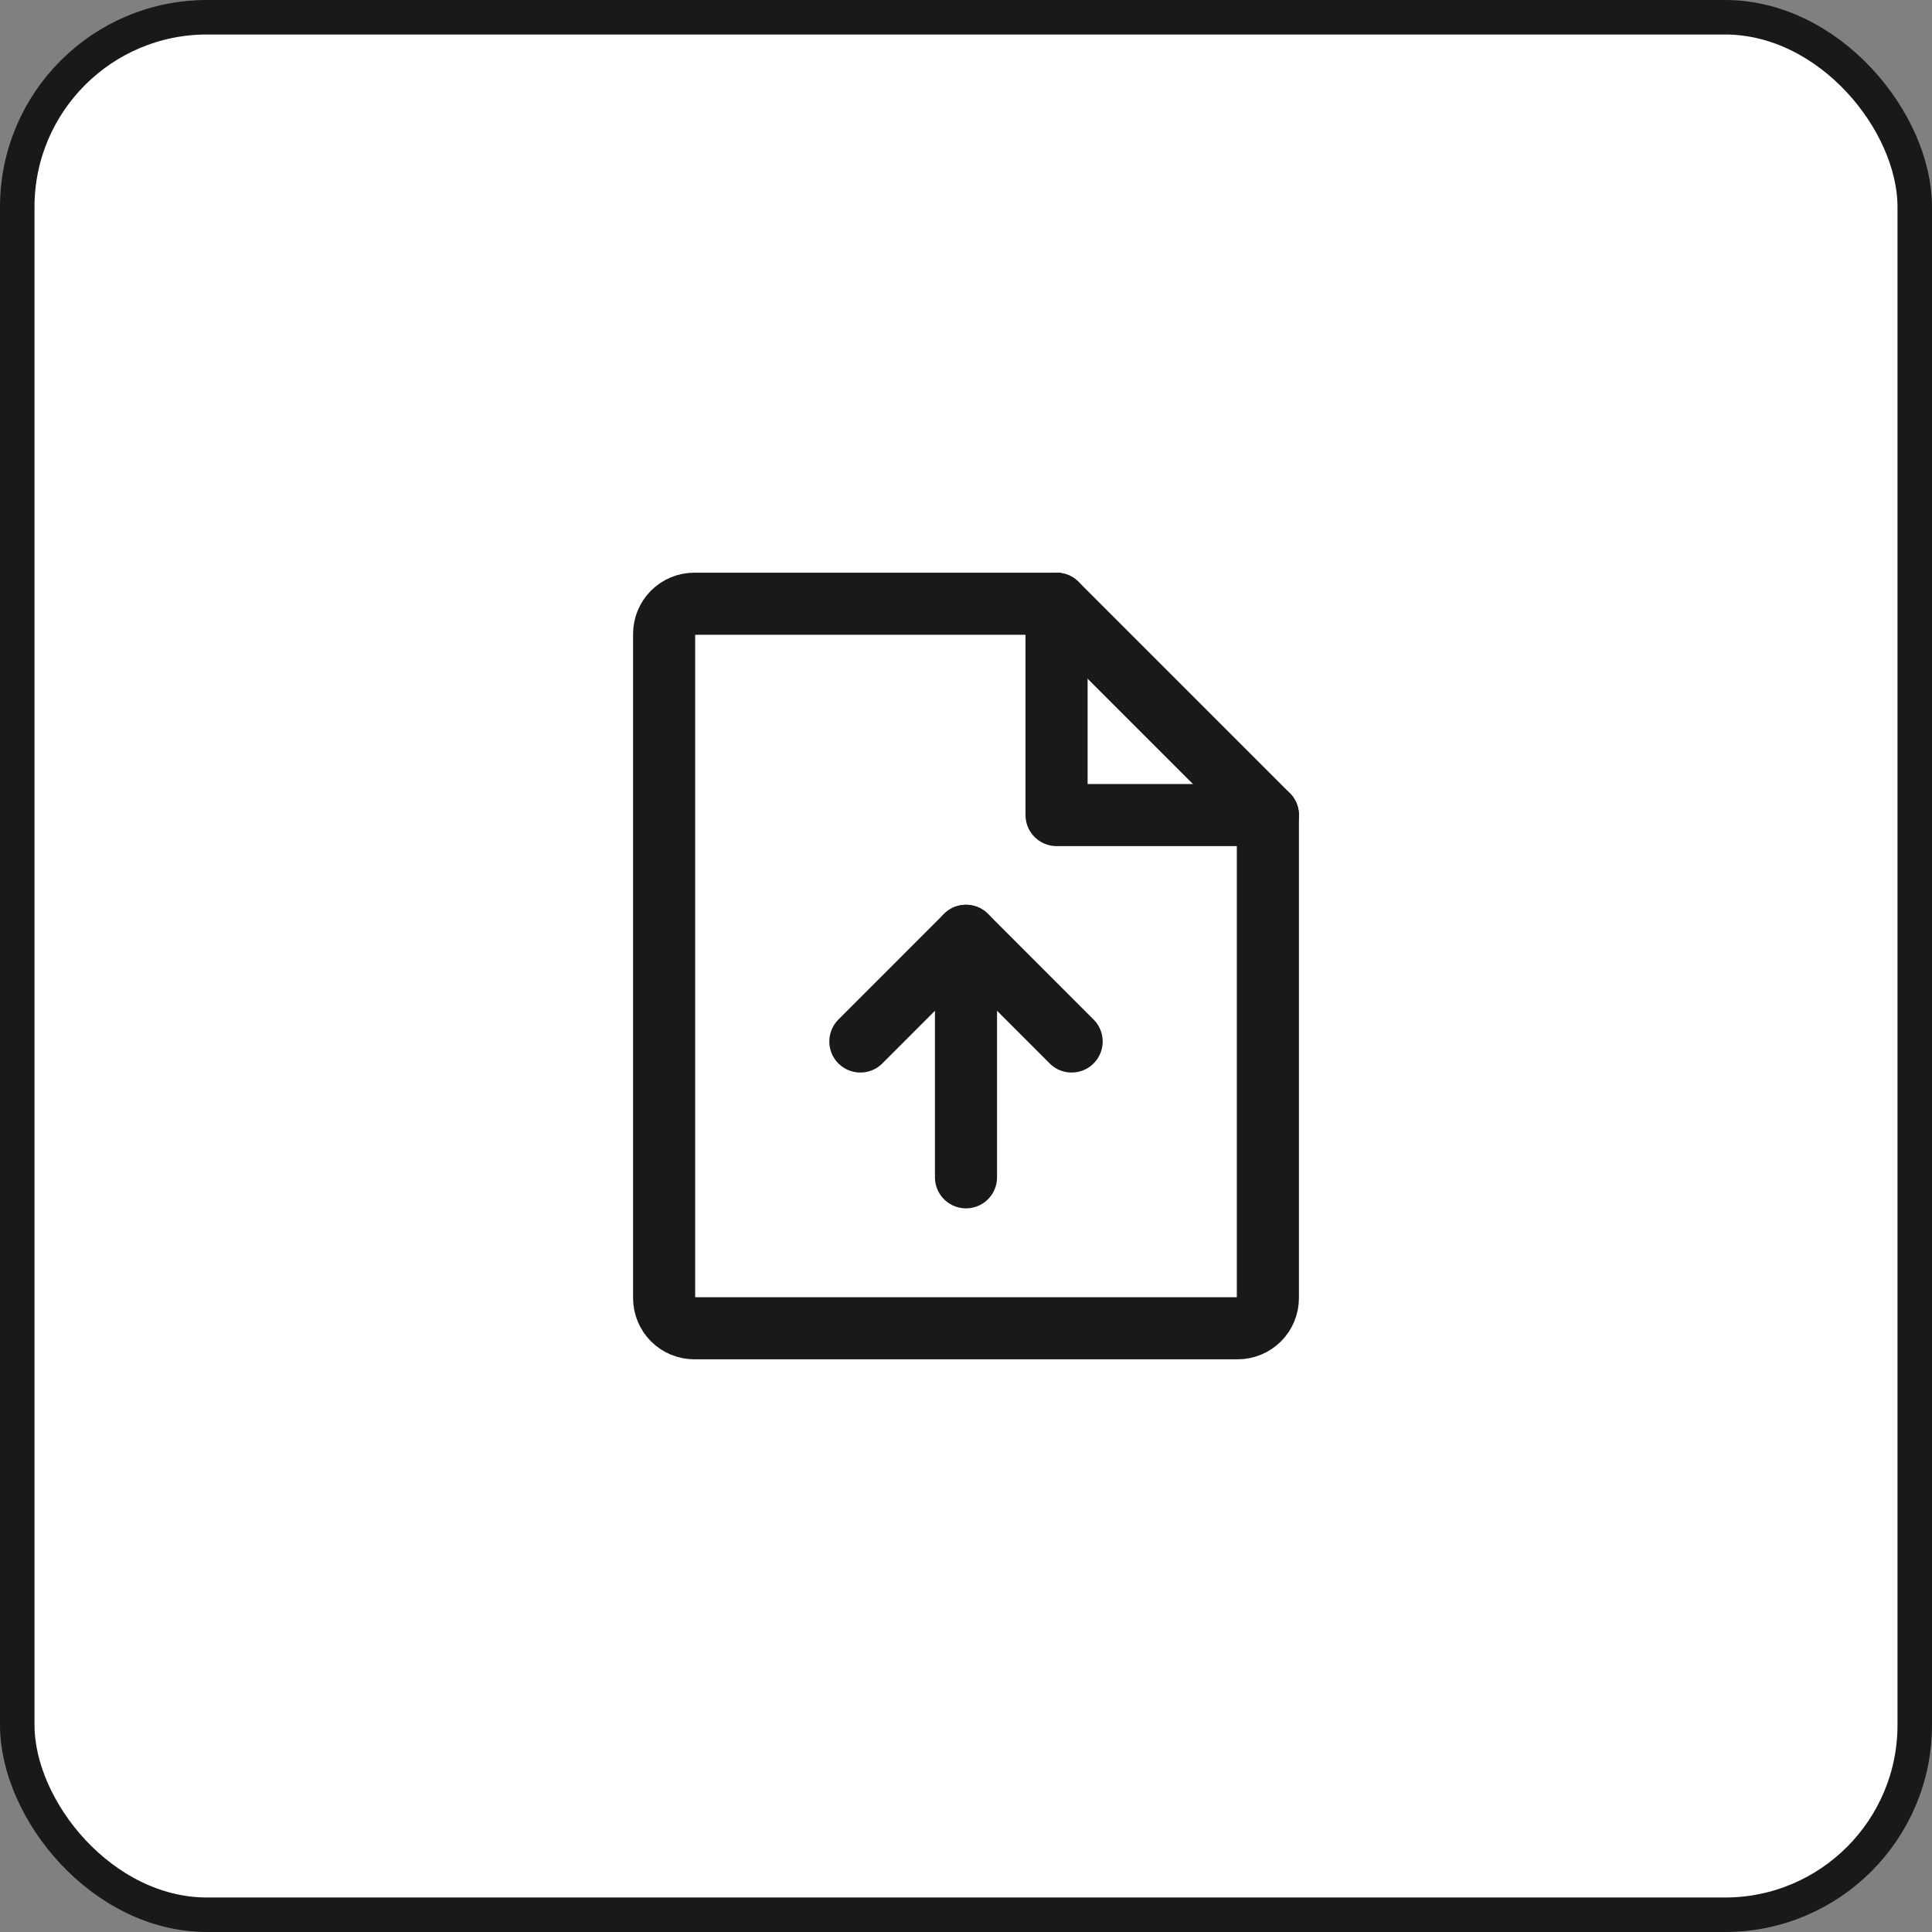
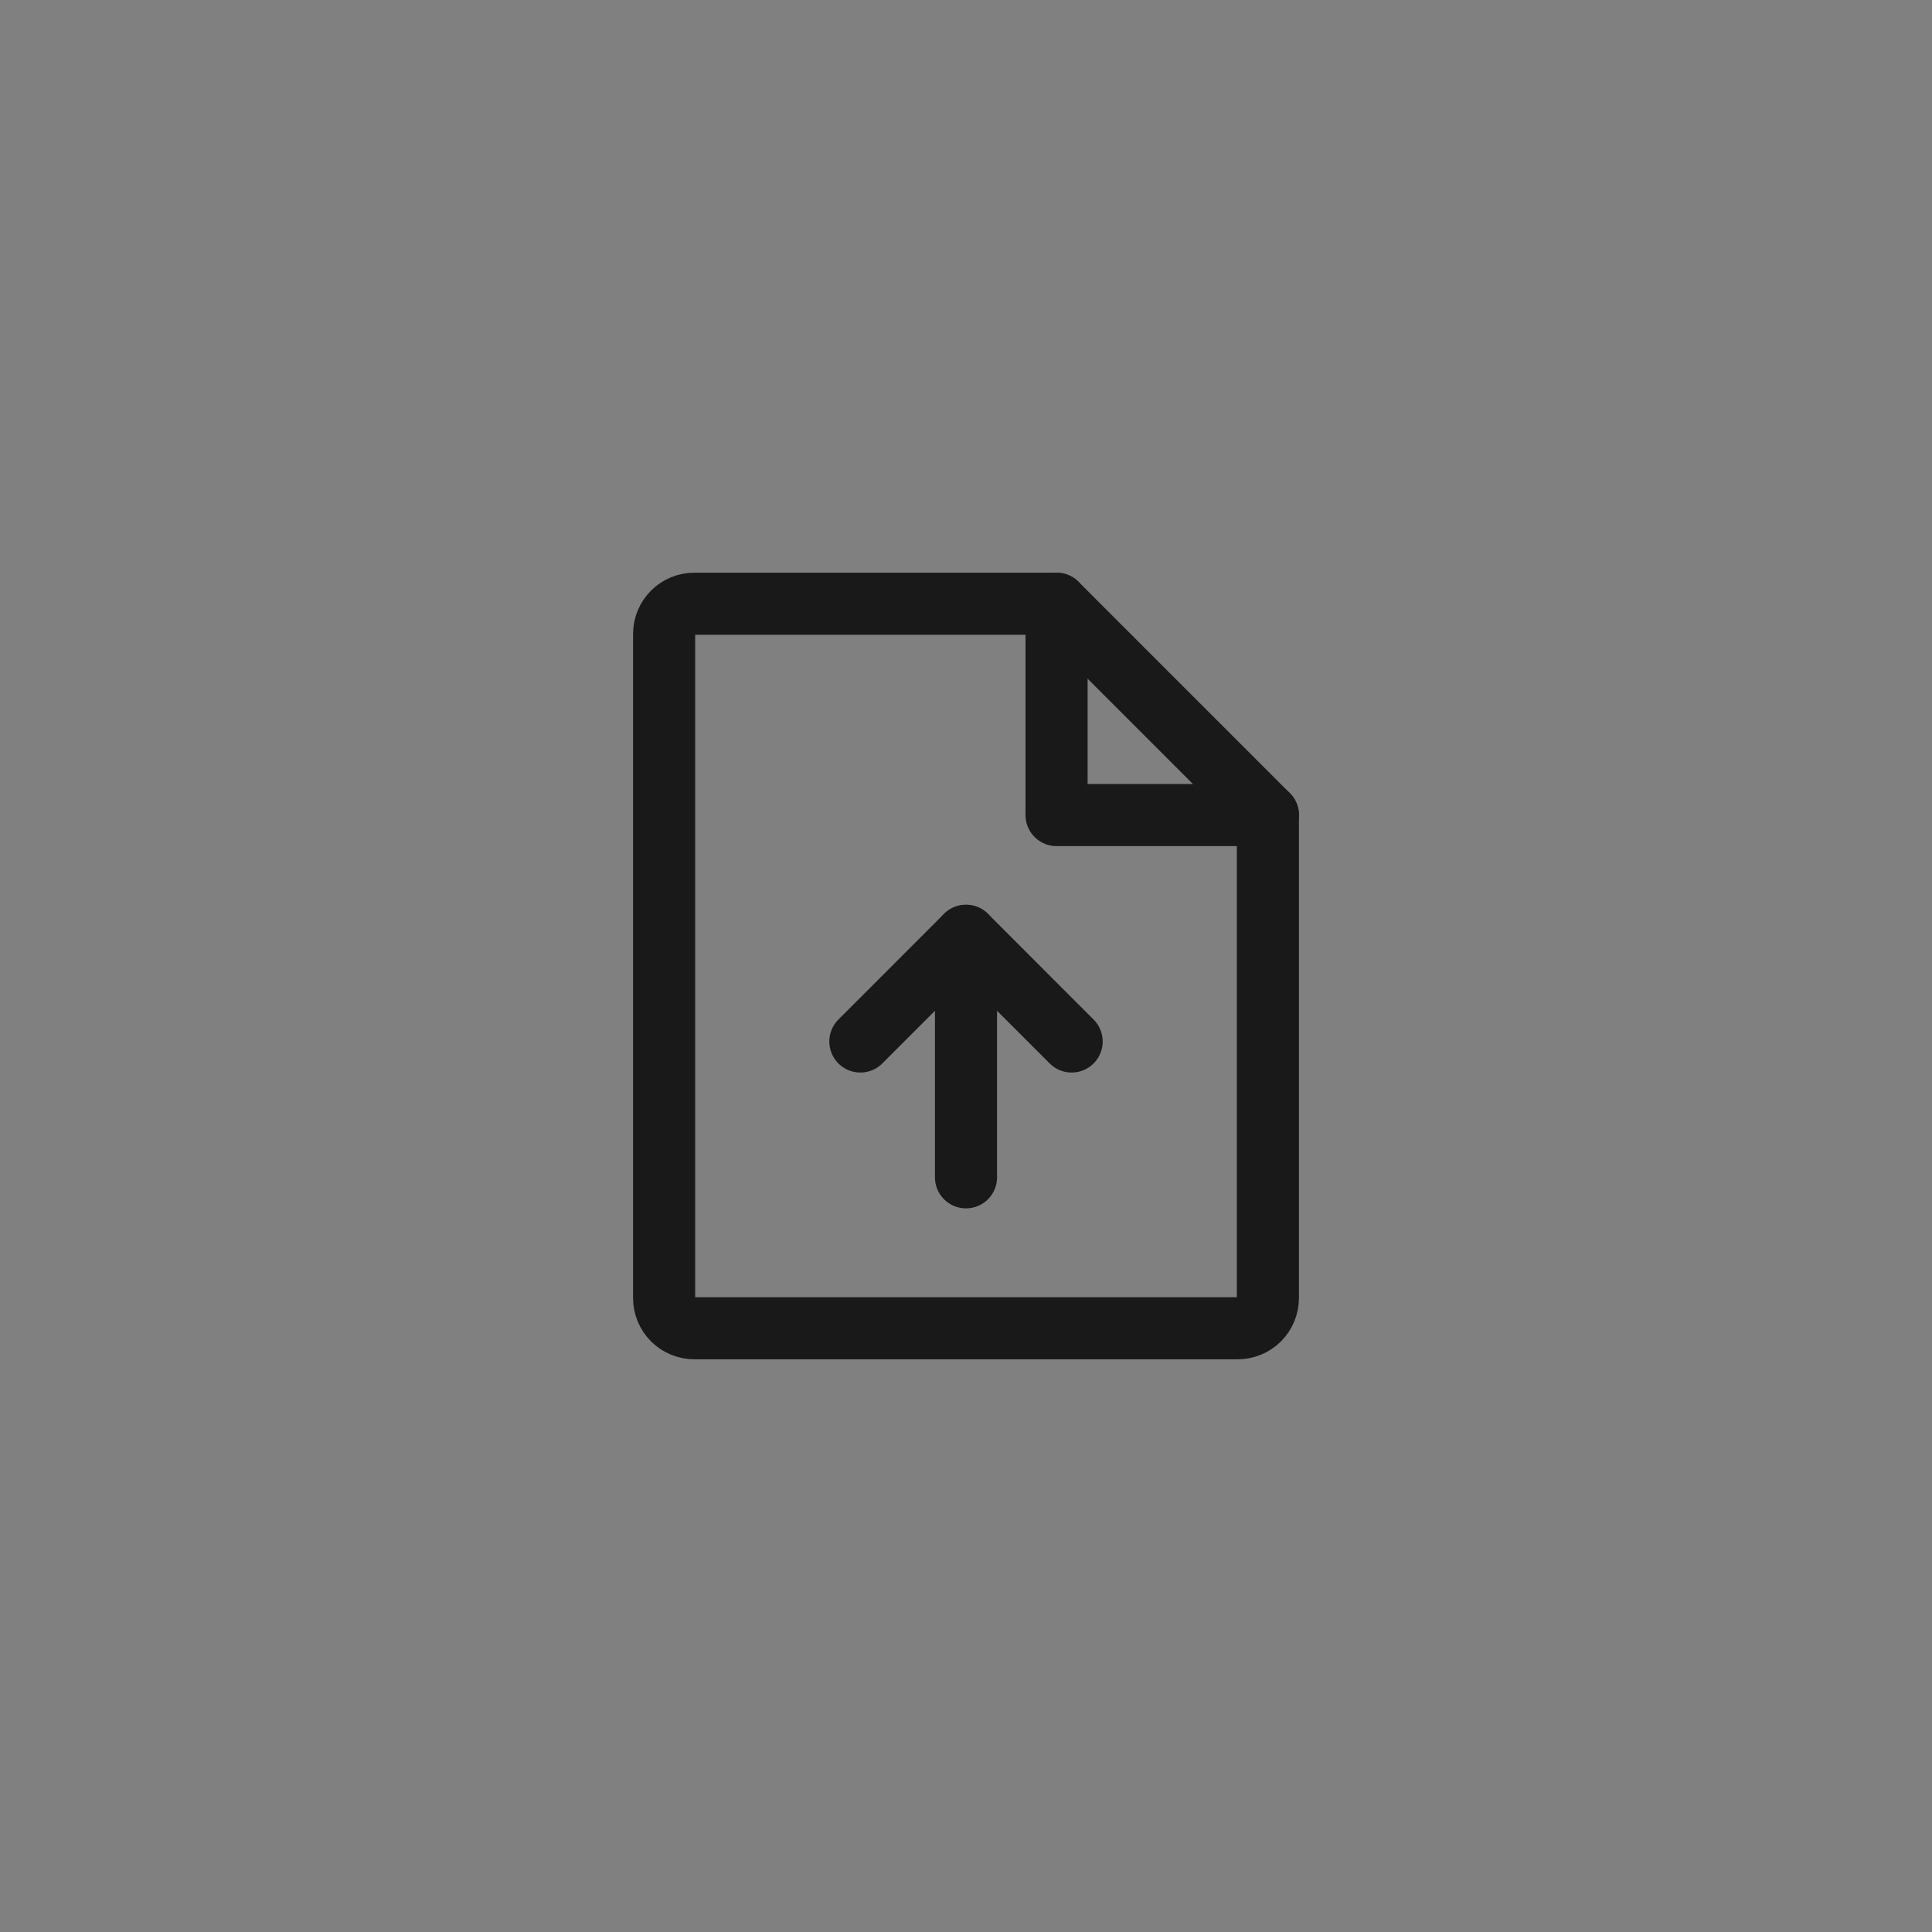
<svg xmlns="http://www.w3.org/2000/svg" width="56" height="56" viewBox="0 0 56 56" fill="none">
  <rect x="0" y="0" width="56" height="56" fill="#808080" stroke="none" />
-   <rect x="0.5" y="0.5" width="55" height="55" rx="5.5" fill="white" stroke="#191919" />
  <path d="M35.875 38.5H20.125C19.893 38.5 19.67 38.408 19.506 38.244C19.342 38.08 19.25 37.857 19.25 37.625V18.375C19.25 18.143 19.342 17.92 19.506 17.756C19.67 17.592 19.893 17.5 20.125 17.5H30.625L36.75 23.625V37.625C36.75 37.857 36.658 38.08 36.494 38.244C36.33 38.408 36.107 38.5 35.875 38.5Z" stroke="#191919" stroke-width="1.8" stroke-linecap="round" stroke-linejoin="round" />
  <path d="M30.625 17.5V23.625H36.75" stroke="#191919" stroke-width="1.8" stroke-linecap="round" stroke-linejoin="round" />
  <path d="M24.938 30.188L28 27.125L31.062 30.188" stroke="#191919" stroke-width="1.8" stroke-linecap="round" stroke-linejoin="round" />
  <path d="M28 34.125V27.125" stroke="#191919" stroke-width="1.8" stroke-linecap="round" stroke-linejoin="round" />
</svg>